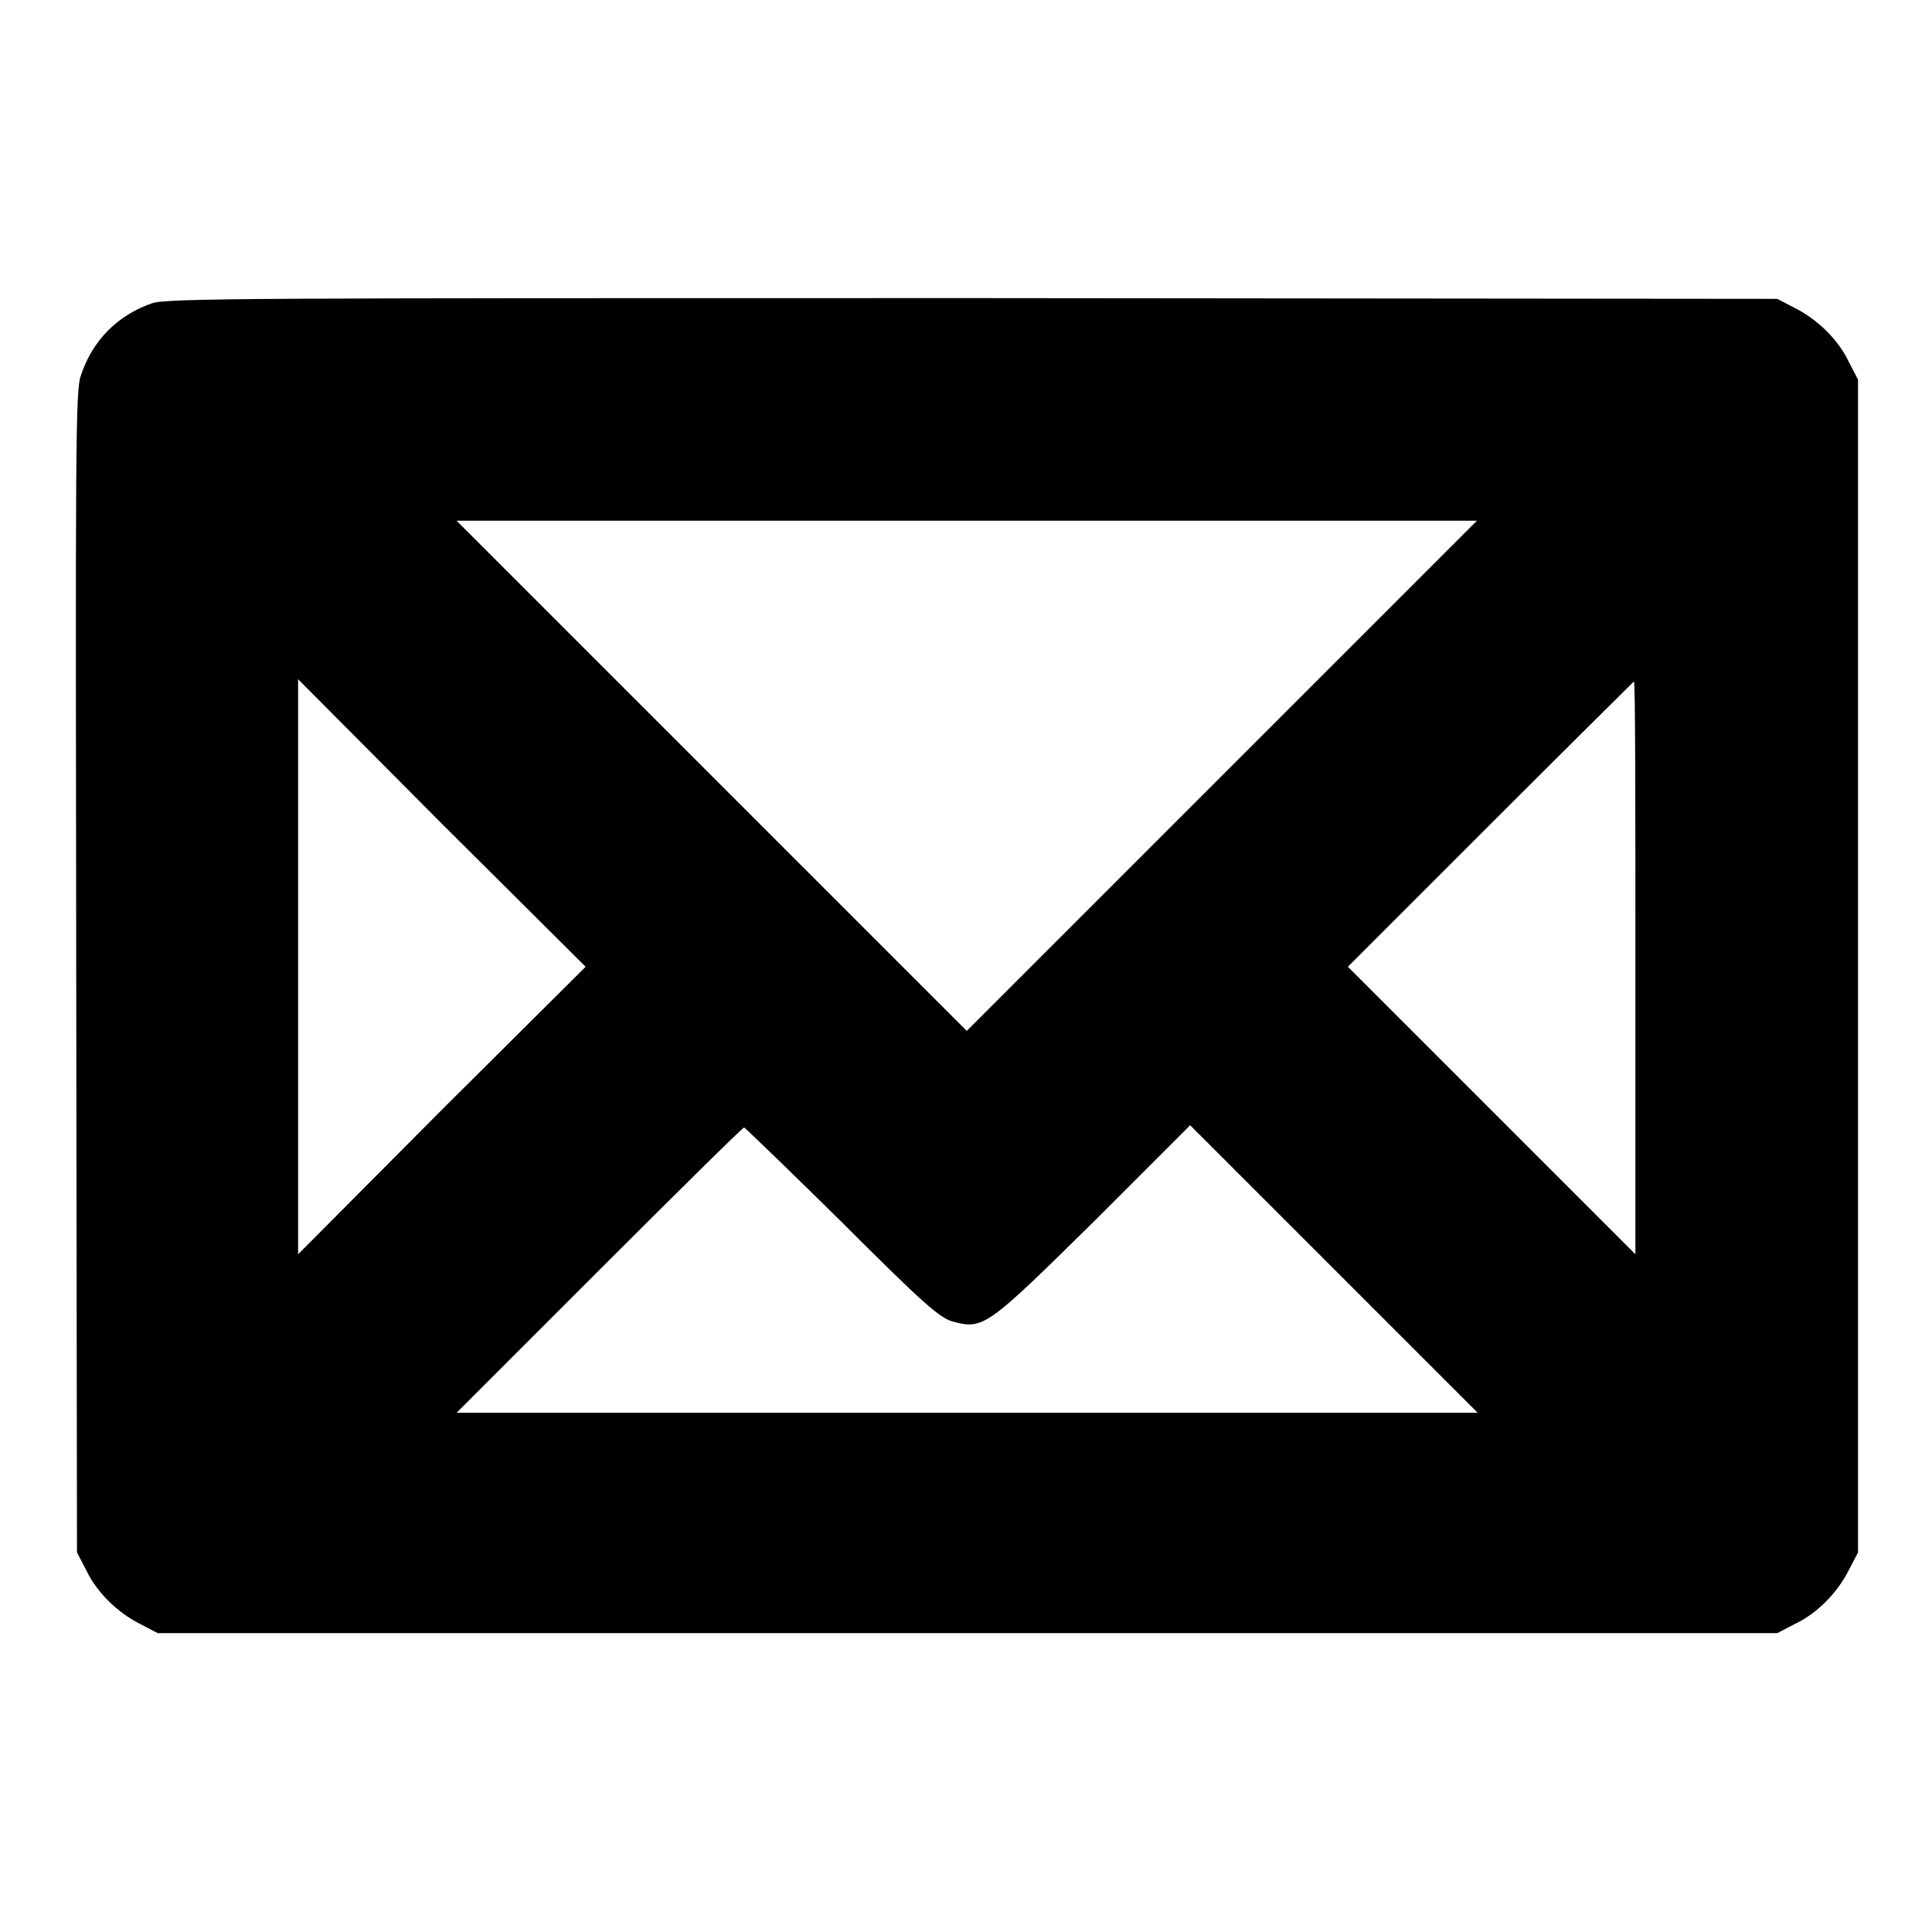
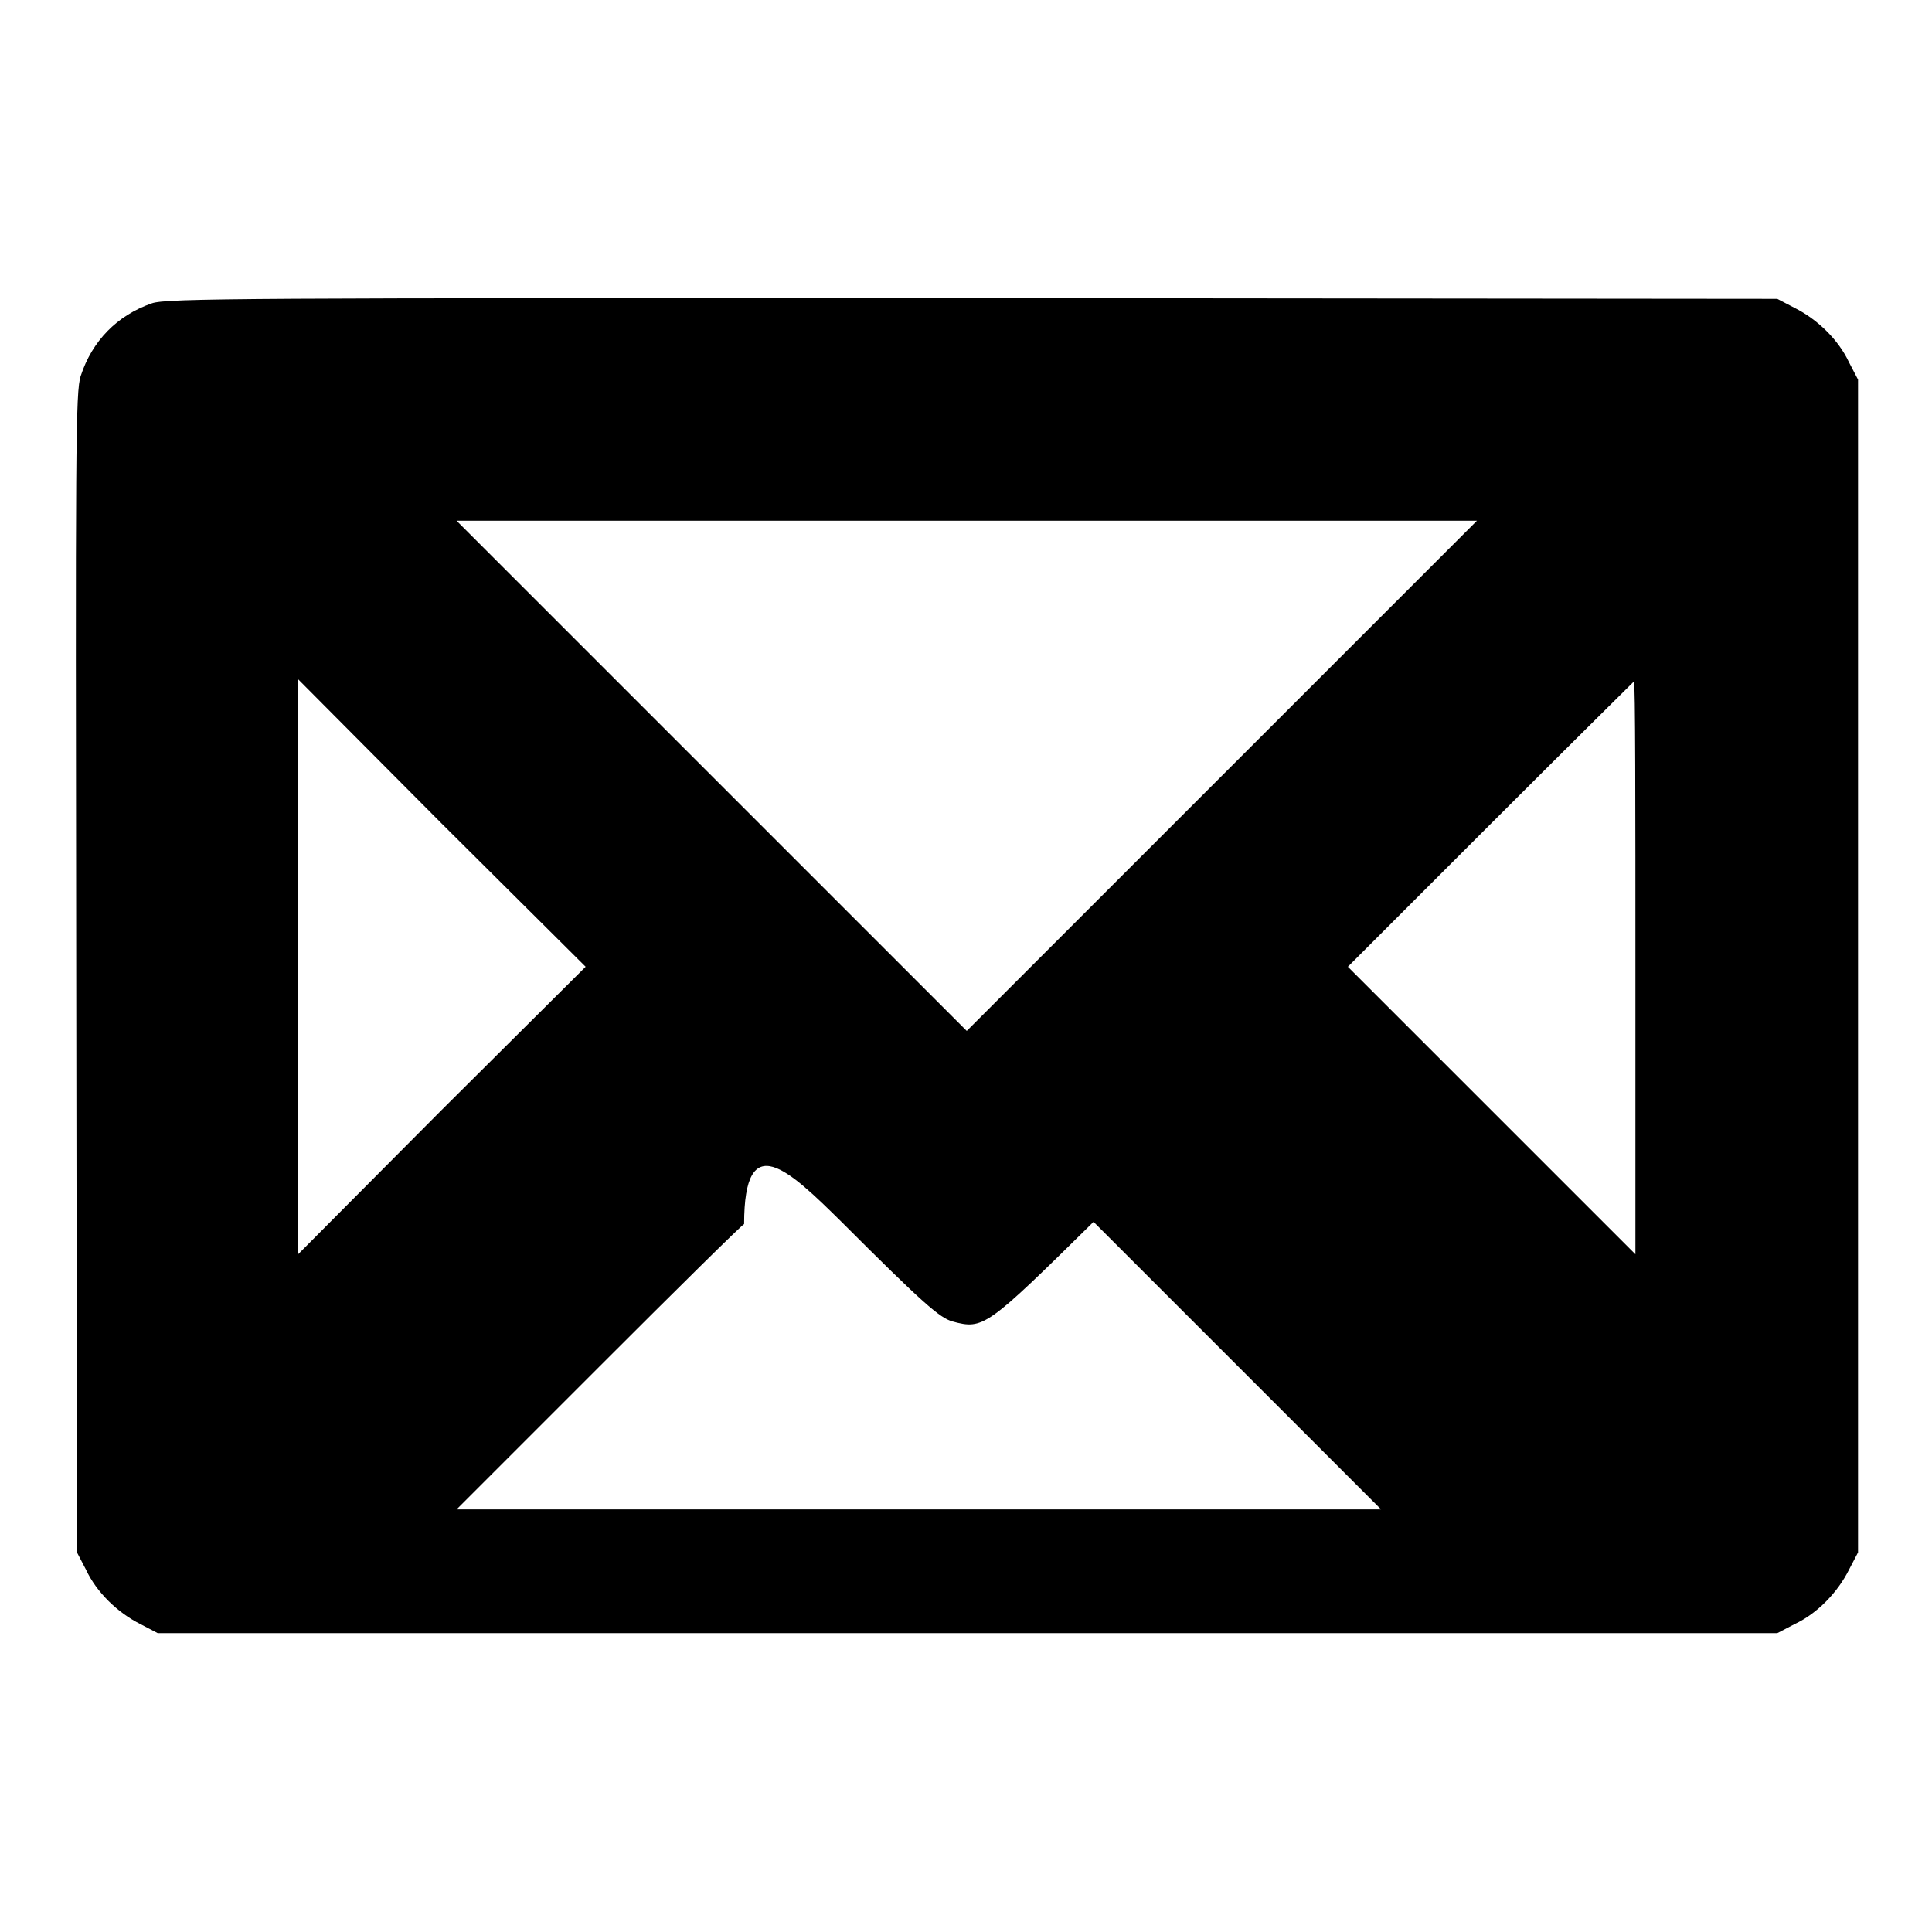
<svg xmlns="http://www.w3.org/2000/svg" version="1.1" x="0px" y="0px" viewBox="0 0 256 256" enable-background="new 0 0 256 256" xml:space="preserve">
  <g>
    <g>
      <g>
-         <path fill="#000000" d="M20.1,40.2c-4.6,1.6-7.9,5-9.4,9.6c-0.7,2-0.7,9.6-0.6,79.1l0.1,76.8l1.2,2.3c1.4,3,4.2,5.7,7.2,7.2l2.3,1.2h107.3h107.3l2.3-1.2c3-1.4,5.7-4.2,7.2-7.2l1.2-2.3v-77.8V50.3l-1.2-2.3c-1.4-3-4.2-5.7-7.2-7.2l-2.3-1.2l-106.6-0.1C32.7,39.5,22,39.5,20.1,40.2z M161.9,102.8l-33.8,33.8l-33.8-33.8L60.5,69h67.6h67.6L161.9,102.8z M58.5,147.1l-19,19.1v-38.1V90l19,19.1l19.1,19L58.5,147.1z M216.7,128.2v38l-19-19l-19.1-19.1l18.9-18.9c10.4-10.4,19-18.9,19-18.9C216.7,90.2,216.7,107.3,216.7,128.2z M111.5,161.9c10.9,10.9,13,12.7,14.7,13.2c4.1,1.1,4.5,0.8,18.7-13.2l12.8-12.8l19.1,19.1l19,19h-67.6H60.5l18.9-18.9c10.4-10.4,19-18.9,19.2-18.9C98.6,149.3,104.5,155,111.5,161.9z" />
+         <path fill="#000000" d="M20.1,40.2c-4.6,1.6-7.9,5-9.4,9.6c-0.7,2-0.7,9.6-0.6,79.1l0.1,76.8l1.2,2.3c1.4,3,4.2,5.7,7.2,7.2l2.3,1.2h107.3h107.3l2.3-1.2c3-1.4,5.7-4.2,7.2-7.2l1.2-2.3v-77.8V50.3l-1.2-2.3c-1.4-3-4.2-5.7-7.2-7.2l-2.3-1.2l-106.6-0.1C32.7,39.5,22,39.5,20.1,40.2z M161.9,102.8l-33.8,33.8l-33.8-33.8L60.5,69h67.6h67.6L161.9,102.8z M58.5,147.1l-19,19.1v-38.1V90l19,19.1l19.1,19L58.5,147.1z M216.7,128.2v38l-19-19l-19.1-19.1l18.9-18.9c10.4-10.4,19-18.9,19-18.9C216.7,90.2,216.7,107.3,216.7,128.2z M111.5,161.9c10.9,10.9,13,12.7,14.7,13.2c4.1,1.1,4.5,0.8,18.7-13.2l19.1,19.1l19,19h-67.6H60.5l18.9-18.9c10.4-10.4,19-18.9,19.2-18.9C98.6,149.3,104.5,155,111.5,161.9z" />
      </g>
    </g>
  </g>
</svg>